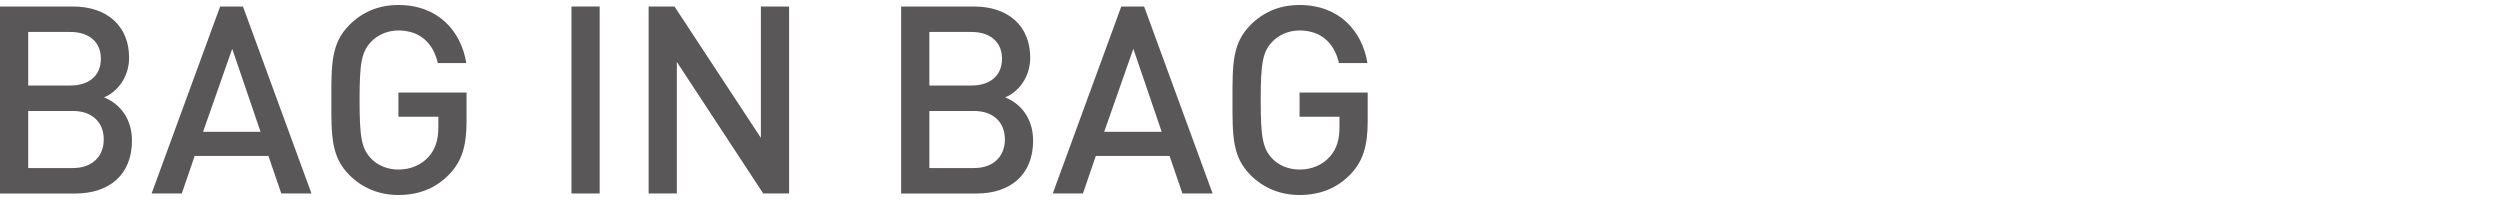
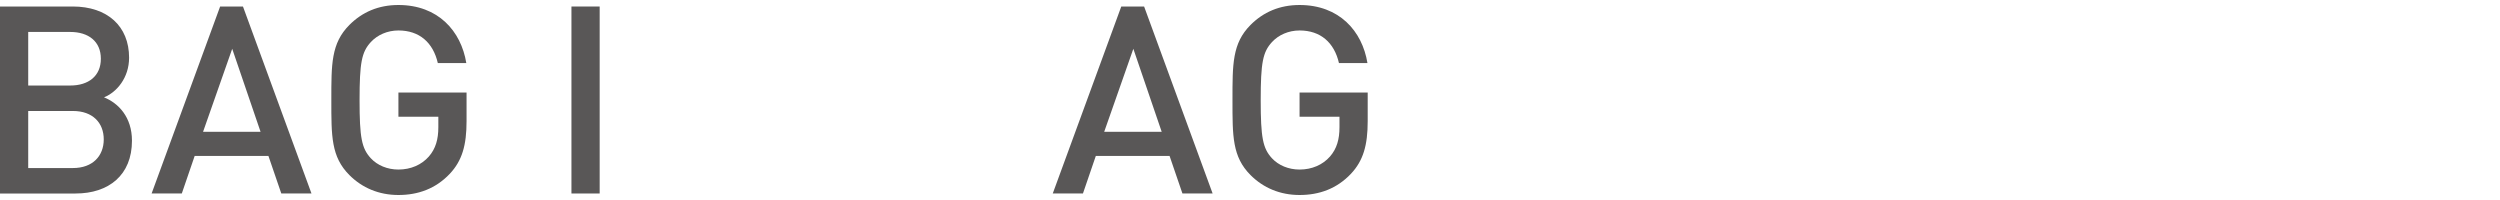
<svg xmlns="http://www.w3.org/2000/svg" version="1.1" id="レイヤー_1" x="0px" y="0px" viewBox="0 0 300 24" style="enable-background:new 0 0 300 24;" xml:space="preserve">
  <g>
    <g>
      <path style="fill:#595757;" d="M9.071,23.22H0V0.78h8.723c4.166,0,6.768,2.363,6.768,6.144c0,2.426-1.505,4.158-3.01,4.757    c1.724,0.692,3.355,2.363,3.355,5.203C15.836,21.015,13.046,23.22,9.071,23.22z M8.439,3.835H3.386v6.427h5.053    c2.179,0,3.664-1.134,3.664-3.213S10.618,3.835,8.439,3.835z M8.755,13.318H3.386v6.847h5.369c2.369,0,3.695-1.451,3.695-3.438    C12.45,14.738,11.124,13.318,8.755,13.318z" />
      <path style="fill:#595757;" d="M33.755,23.218l-1.543-4.503H23.36l-1.543,4.503h-3.623l8.222-22.437h2.74l8.222,22.437H33.755z     M27.865,5.856l-3.497,9.959h6.899L27.865,5.856z" />
      <path style="fill:#595757;" d="M53.981,20.849c-1.695,1.795-3.806,2.551-6.169,2.551c-2.332,0-4.349-0.851-5.887-2.394    c-2.195-2.199-2.164-4.679-2.164-8.987c0-4.323-0.031-6.816,2.164-9.024C43.463,1.451,45.417,0.6,47.812,0.6    c4.758,0,7.518,3.119,8.145,6.97h-3.418c-0.567-2.462-2.206-3.914-4.727-3.914c-1.324,0-2.521,0.536-3.309,1.389    c-1.103,1.199-1.355,2.462-1.355,6.975c0,4.497,0.252,5.784,1.355,6.977c0.788,0.847,1.985,1.349,3.309,1.349    c1.481,0,2.773-0.564,3.655-1.568c0.819-0.941,1.134-2.071,1.134-3.515v-1.256h-4.79v-2.9h8.176v3.435    C55.988,17.426,55.455,19.278,53.981,20.849z" />
      <path style="fill:#595757;" d="M68.574,23.218V0.782h3.386v22.437H68.574z" />
-       <path style="fill:#595757;" d="M91.587,23.218L81.221,7.432v15.786h-3.386V0.782h3.104l10.366,15.759V0.782h3.387v22.437H91.587z" />
-       <path style="fill:#595757;" d="M117.208,23.22h-9.071V0.78h8.723c4.166,0,6.768,2.363,6.768,6.144c0,2.426-1.505,4.158-3.01,4.757    c1.724,0.692,3.355,2.363,3.355,5.203C123.973,21.015,121.183,23.22,117.208,23.22z M116.576,3.835h-5.053v6.427h5.053    c2.179,0,3.664-1.134,3.664-3.213S118.755,3.835,116.576,3.835z M116.892,13.318h-5.369v6.847h5.369    c2.369,0,3.695-1.451,3.695-3.438C120.587,14.738,119.26,13.318,116.892,13.318z" />
      <path style="fill:#595757;" d="M141.892,23.218l-1.543-4.503h-8.852l-1.543,4.503h-3.623l8.222-22.437h2.74l8.222,22.437H141.892z     M136.001,5.856l-3.497,9.959h6.899L136.001,5.856z" />
      <path style="fill:#595757;" d="M162.118,20.849c-1.695,1.795-3.806,2.551-6.169,2.551c-2.332,0-4.349-0.851-5.887-2.394    c-2.195-2.199-2.164-4.679-2.164-8.987c0-4.323-0.031-6.816,2.164-9.024c1.538-1.544,3.492-2.395,5.887-2.395    c4.758,0,7.518,3.119,8.145,6.97h-3.418c-0.567-2.462-2.206-3.914-4.727-3.914c-1.324,0-2.521,0.536-3.309,1.389    c-1.103,1.199-1.355,2.462-1.355,6.975c0,4.497,0.252,5.784,1.355,6.977c0.788,0.847,1.985,1.349,3.309,1.349    c1.481,0,2.773-0.564,3.655-1.568c0.819-0.941,1.134-2.071,1.134-3.515v-1.256h-4.79v-2.9h8.176v3.435    C164.125,17.426,163.592,19.278,162.118,20.849z" />
    </g>
  </g>
  <g>
</g>
  <g>
</g>
  <g>
</g>
  <g>
</g>
  <g>
</g>
</svg>